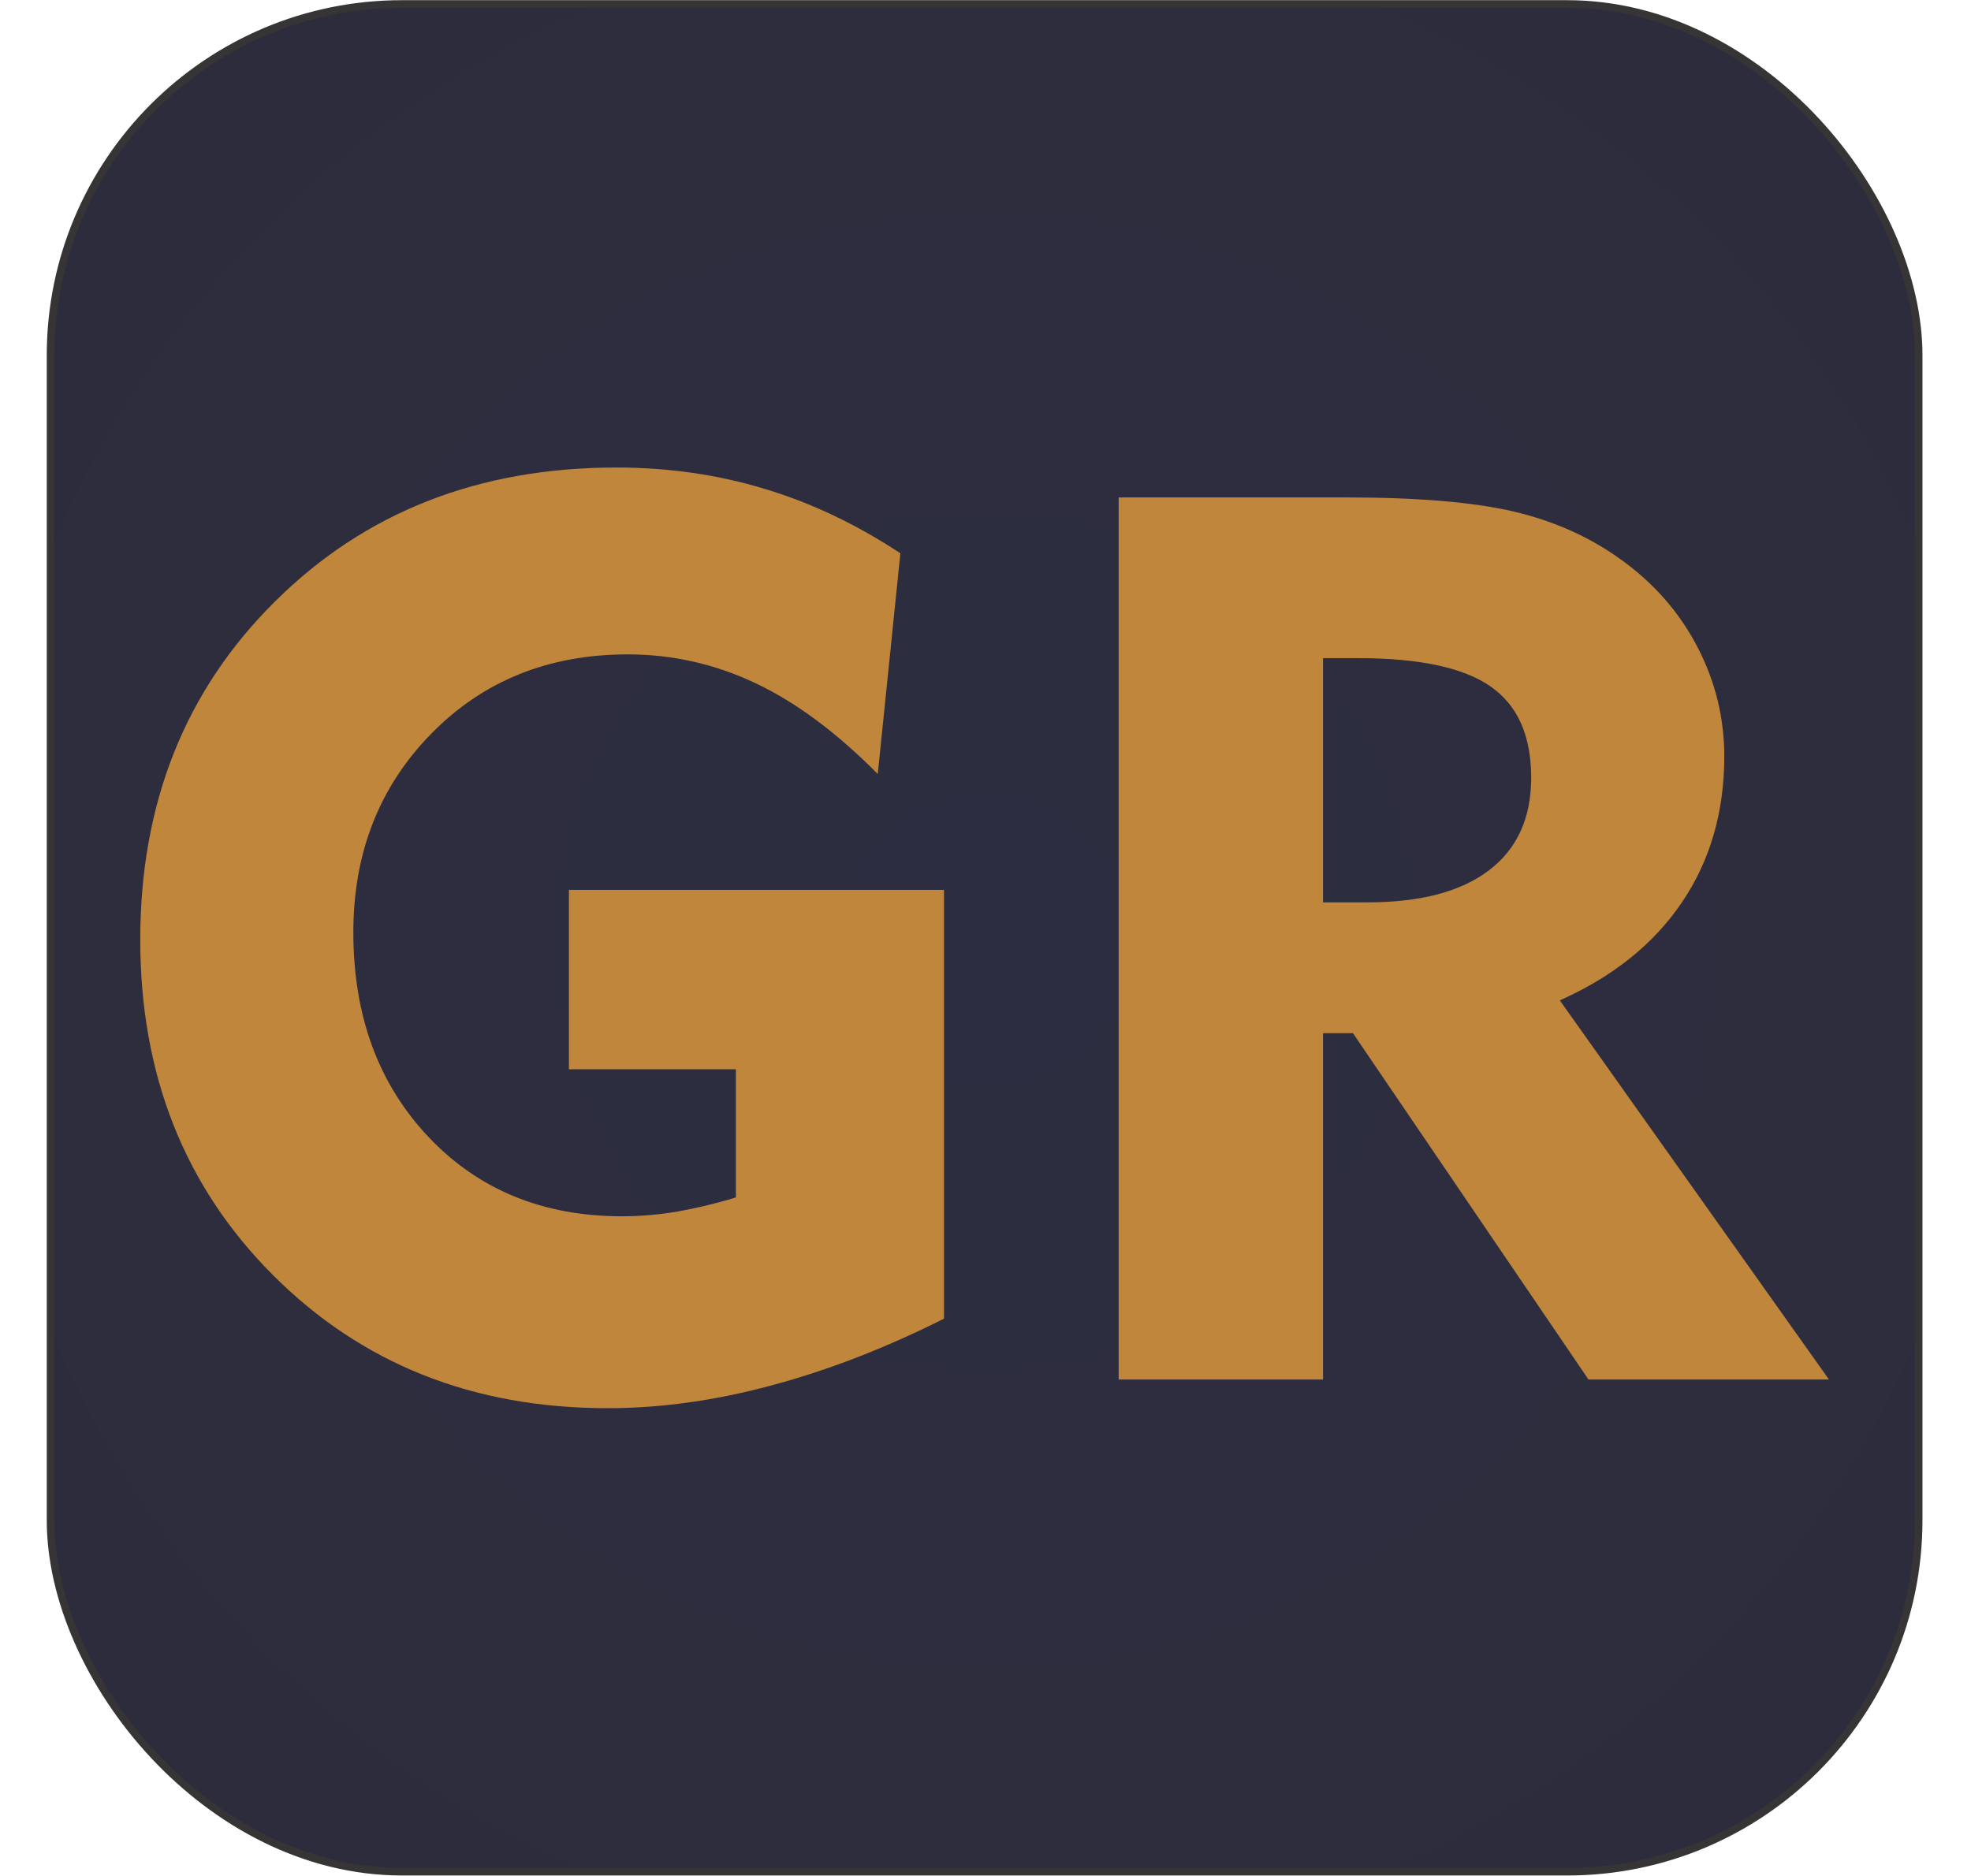
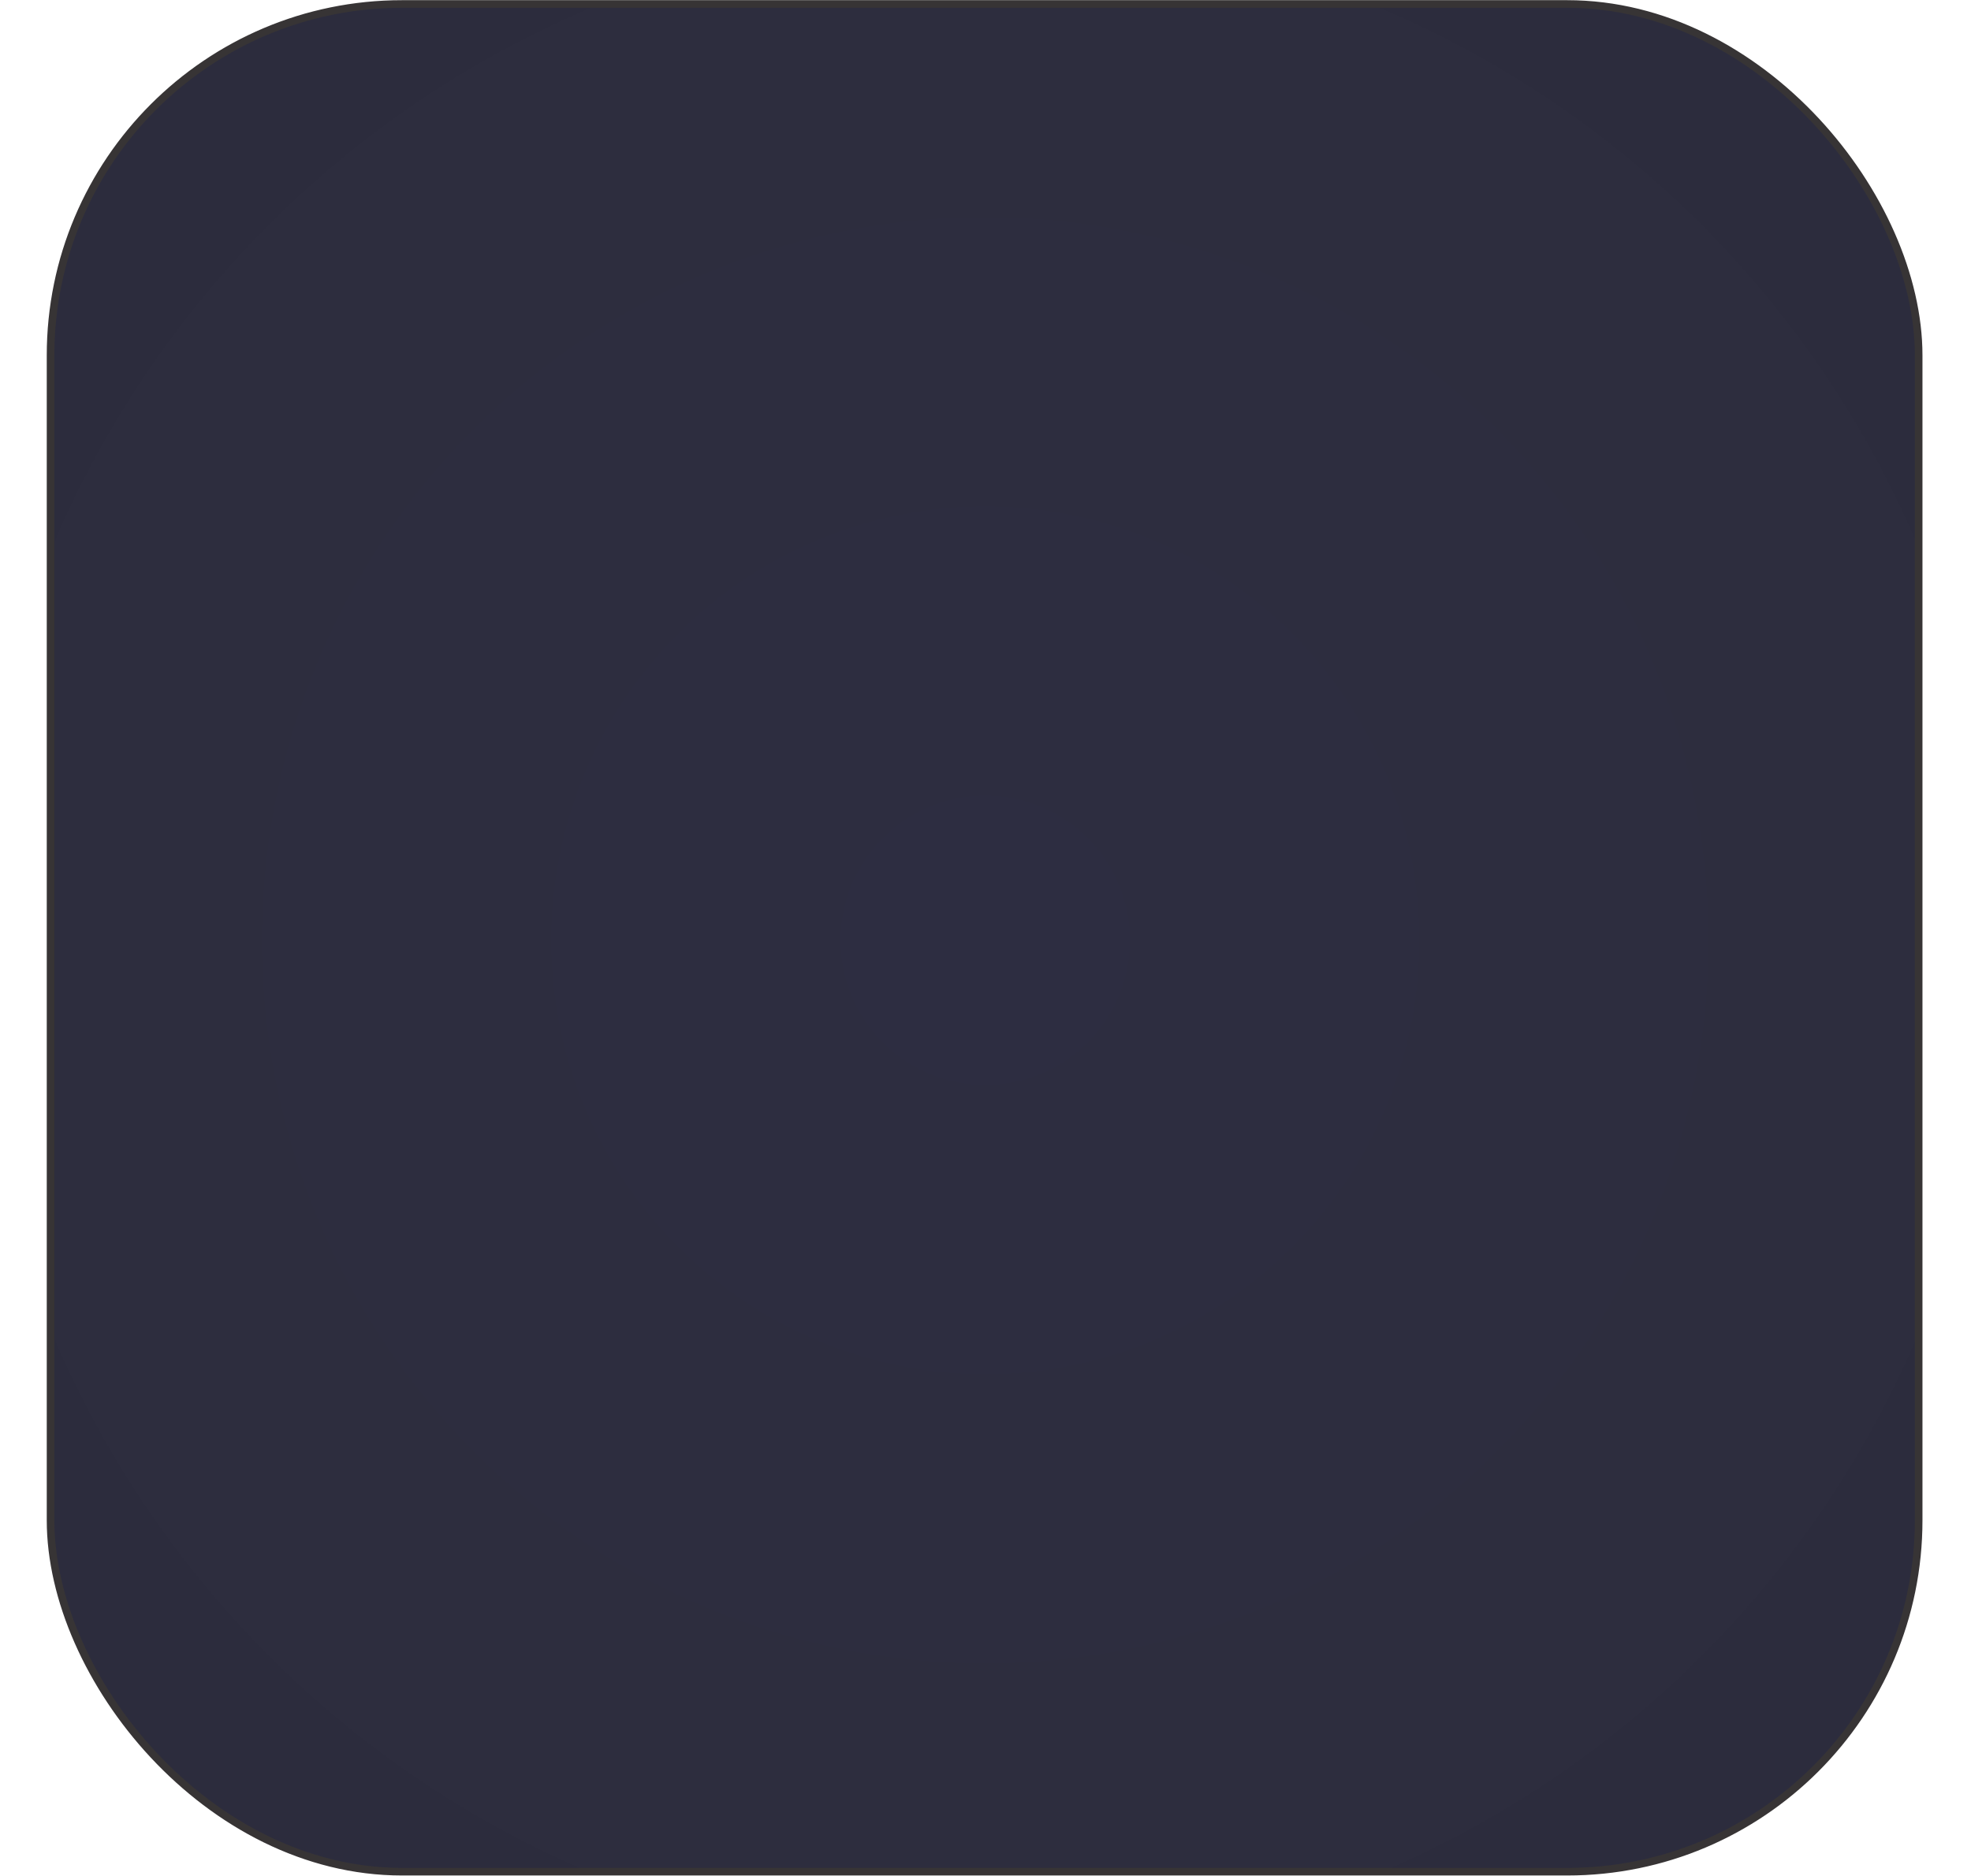
<svg xmlns="http://www.w3.org/2000/svg" xml:space="preserve" width="540px" height="514px" version="1.1" style="shape-rendering:geometricPrecision; text-rendering:geometricPrecision; image-rendering:optimizeQuality; fill-rule:evenodd; clip-rule:evenodd" viewBox="0 0 510.69 486">
  <defs>
    <style type="text/css">
   
    .str0 {stroke:#373435;stroke-width:1.97;stroke-miterlimit:2.613}
    .fil1 {fill:#C0863B;fill-rule:nonzero}
    .fil0 {fill:url(#id1)}
   
  </style>
    <clipPath id="id0">
      <path d="M0 100.66l510.69 0 0 316.91 -510.69 0 0 -316.91z" />
    </clipPath>
    <radialGradient id="id1" gradientUnits="userSpaceOnUse" gradientTransform="matrix(-2.204 1.796 -1.796 -2.204 1254 321)" cx="255.12" cy="243" r="553.69" fx="255.12" fy="243">
      <stop offset="0" style="stop-opacity:1; stop-color:#2D2D41" />
      <stop offset="1" style="stop-opacity:1; stop-color:#2A2A2C" />
    </radialGradient>
  </defs>
  <g id="Layer_x0020_1">
    <rect class="fil0 str0" x="13.1" y="0.98" width="484.03" height="484.03" rx="91.08" ry="91.08" />
    <g id="_2445238377968">
      <g style="clip-path:url(#id0)">
        <image x="0" y="100.66" width="510.69" height="316.91" />
      </g>
    </g>
-     <path class="fil1" d="M244.59 230.57l0 111.12c-15.33,7.7 -30.29,13.46 -44.82,17.33 -14.59,3.93 -28.68,5.87 -42.35,5.87 -34.82,0 -63.66,-11.47 -86.64,-34.44 -22.98,-22.98 -34.44,-51.99 -34.44,-86.97 0,-35.35 11.62,-64.57 34.92,-87.66 23.3,-23.14 52.74,-34.71 88.42,-34.71 13.45,0 26.26,1.83 38.47,5.54 12.17,3.66 23.9,9.26 35.14,16.69l-5.86 57.2c-10.6,-10.71 -21.15,-18.56 -31.64,-23.52 -10.55,-5 -21.58,-7.48 -33.15,-7.48 -20.51,0 -37.46,6.84 -50.91,20.56 -13.45,13.72 -20.18,30.89 -20.18,51.45 0,21.68 6.51,39.33 19.48,53.06 12.97,13.72 29.7,20.55 50.15,20.55 4.74,0 9.53,-0.43 14.37,-1.23 4.85,-0.87 9.85,-2.05 15.12,-3.66l0 -33.21 -43.26 0 0 -46.49 97.18 0z" />
-     <path id="1" class="fil1" d="M351.79 170.51l-8.99 0 0 63.29 11.52 0c13.78,0 24.27,-2.8 31.53,-8.34 7.27,-5.55 10.88,-13.56 10.88,-23.95 0,-10.92 -3.5,-18.78 -10.55,-23.68 -7.05,-4.9 -18.52,-7.32 -34.39,-7.32zm-61.94 186.95l0 -228.6 58.76 0c18.84,0 33.42,1.24 43.81,3.71 10.39,2.48 19.53,6.57 27.55,12.38 8.5,6.08 15.12,13.62 19.8,22.6 4.69,8.99 7,18.46 7,28.42 0,14.42 -3.66,27.01 -10.98,37.83 -7.32,10.81 -17.86,19.26 -31.64,25.4l69.74 98.26 -62.31 0 -61.03 -89.76 -7.75 0 0 89.76 -52.95 0z" />
  </g>
</svg>